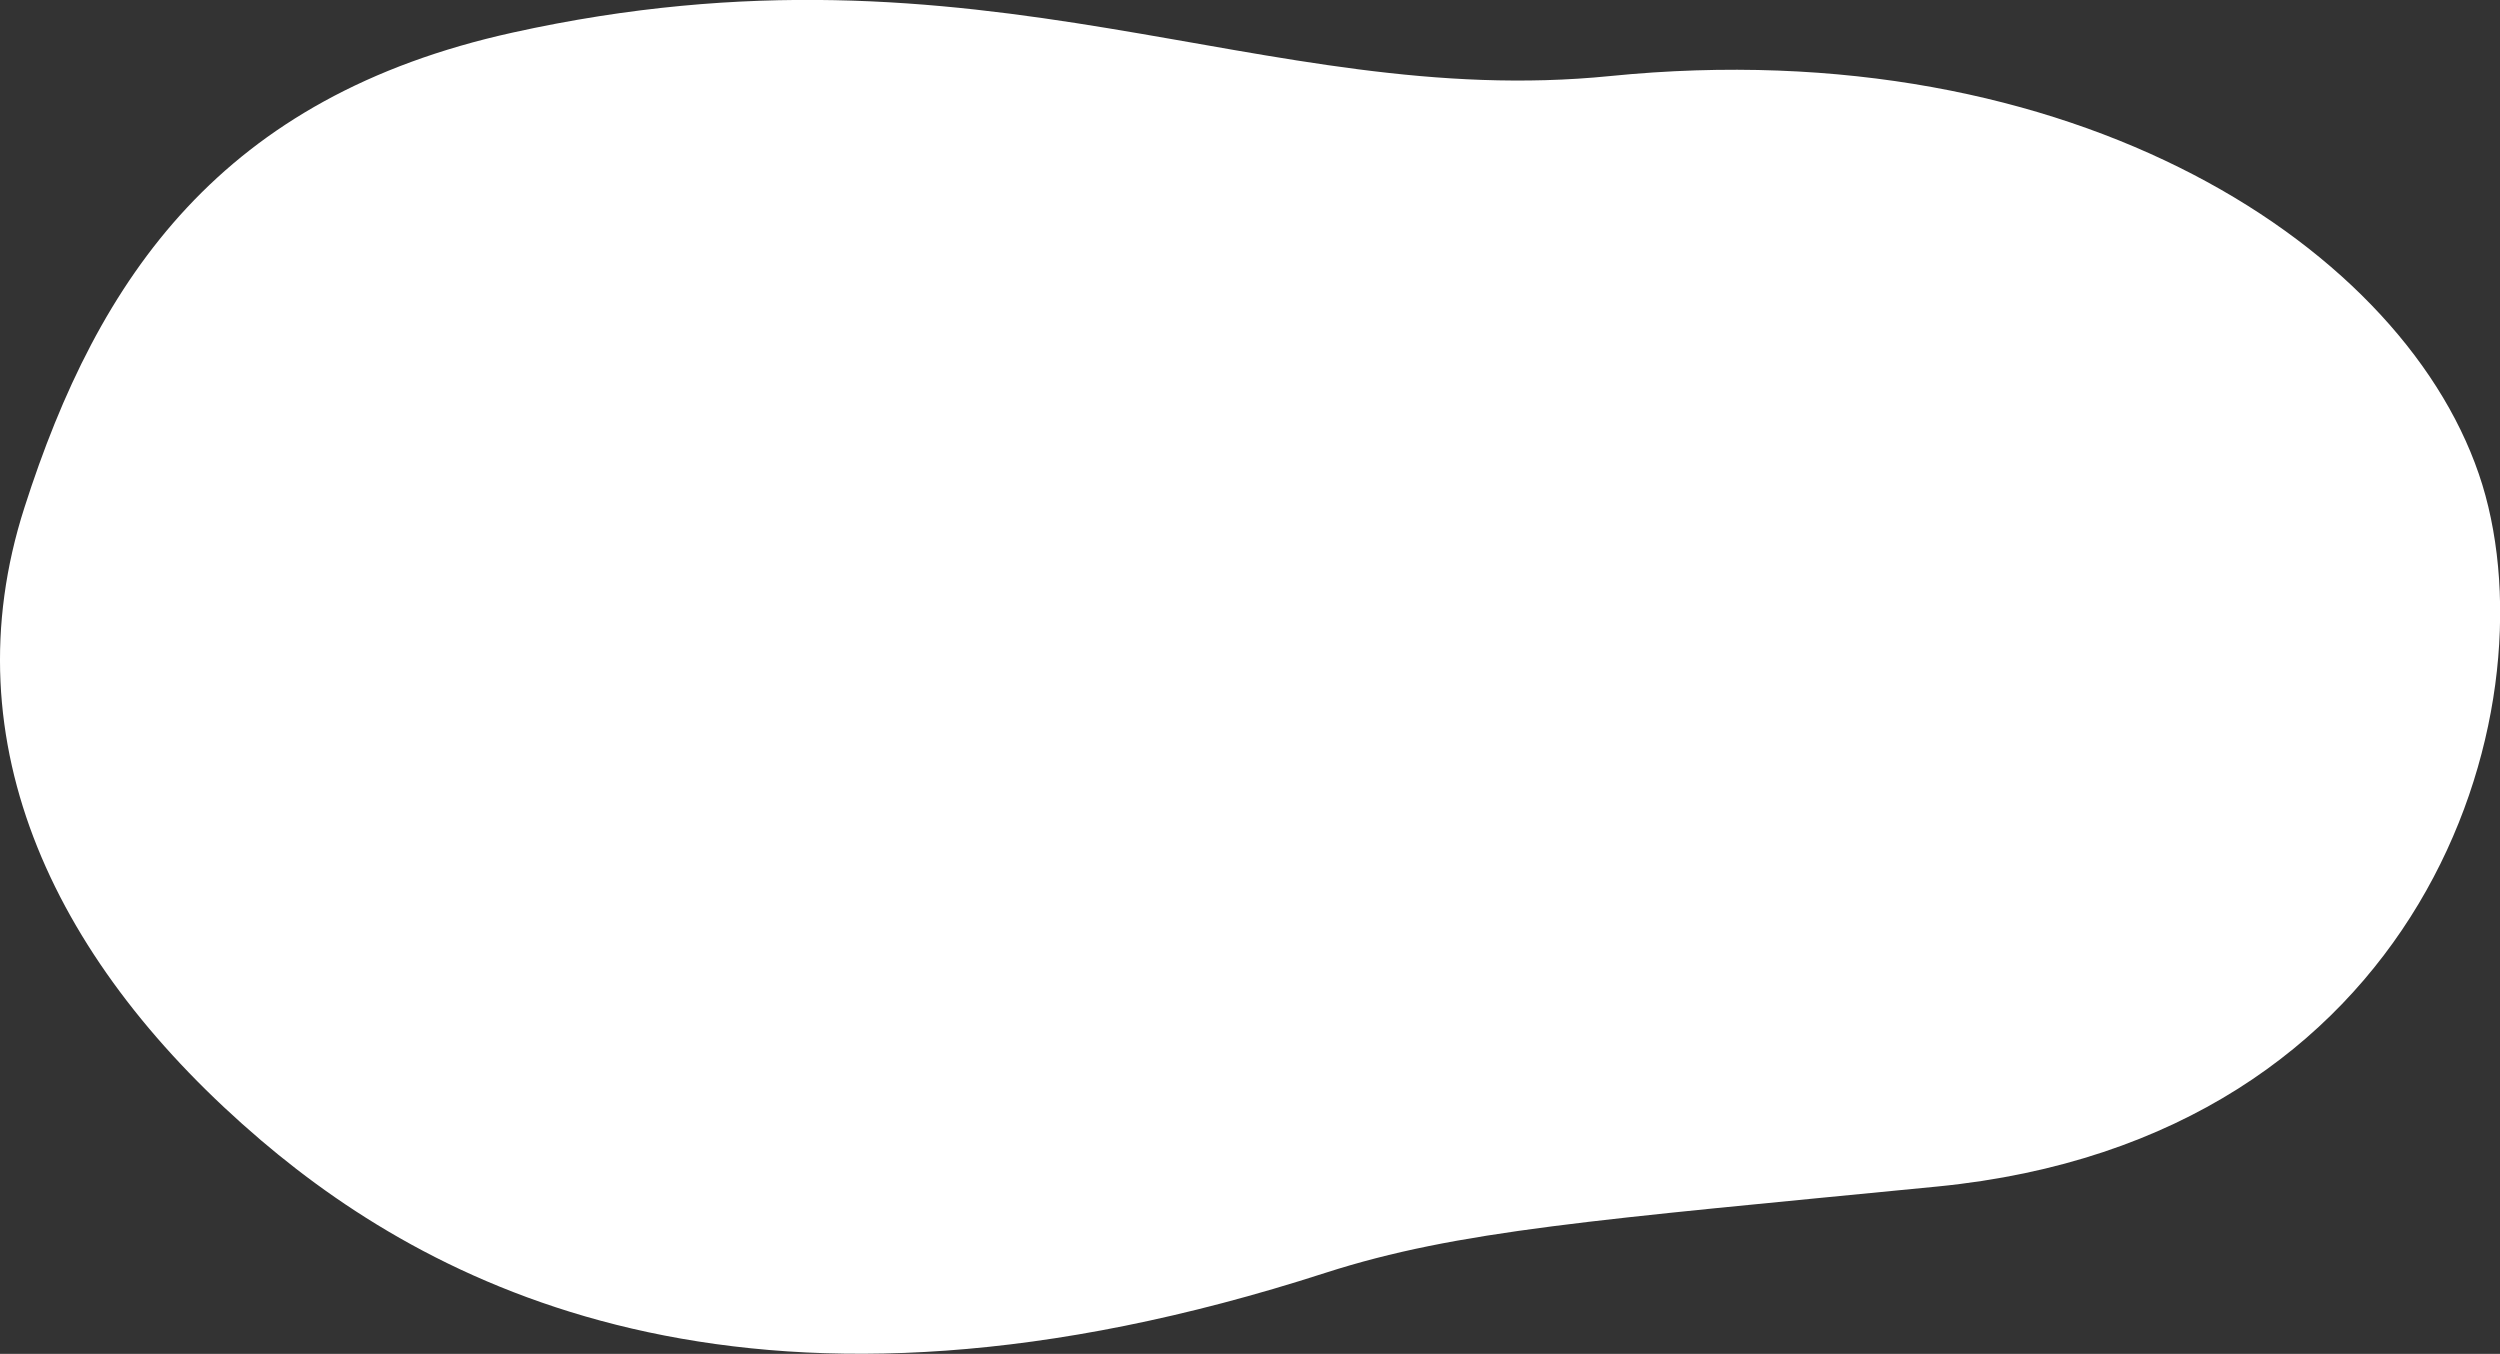
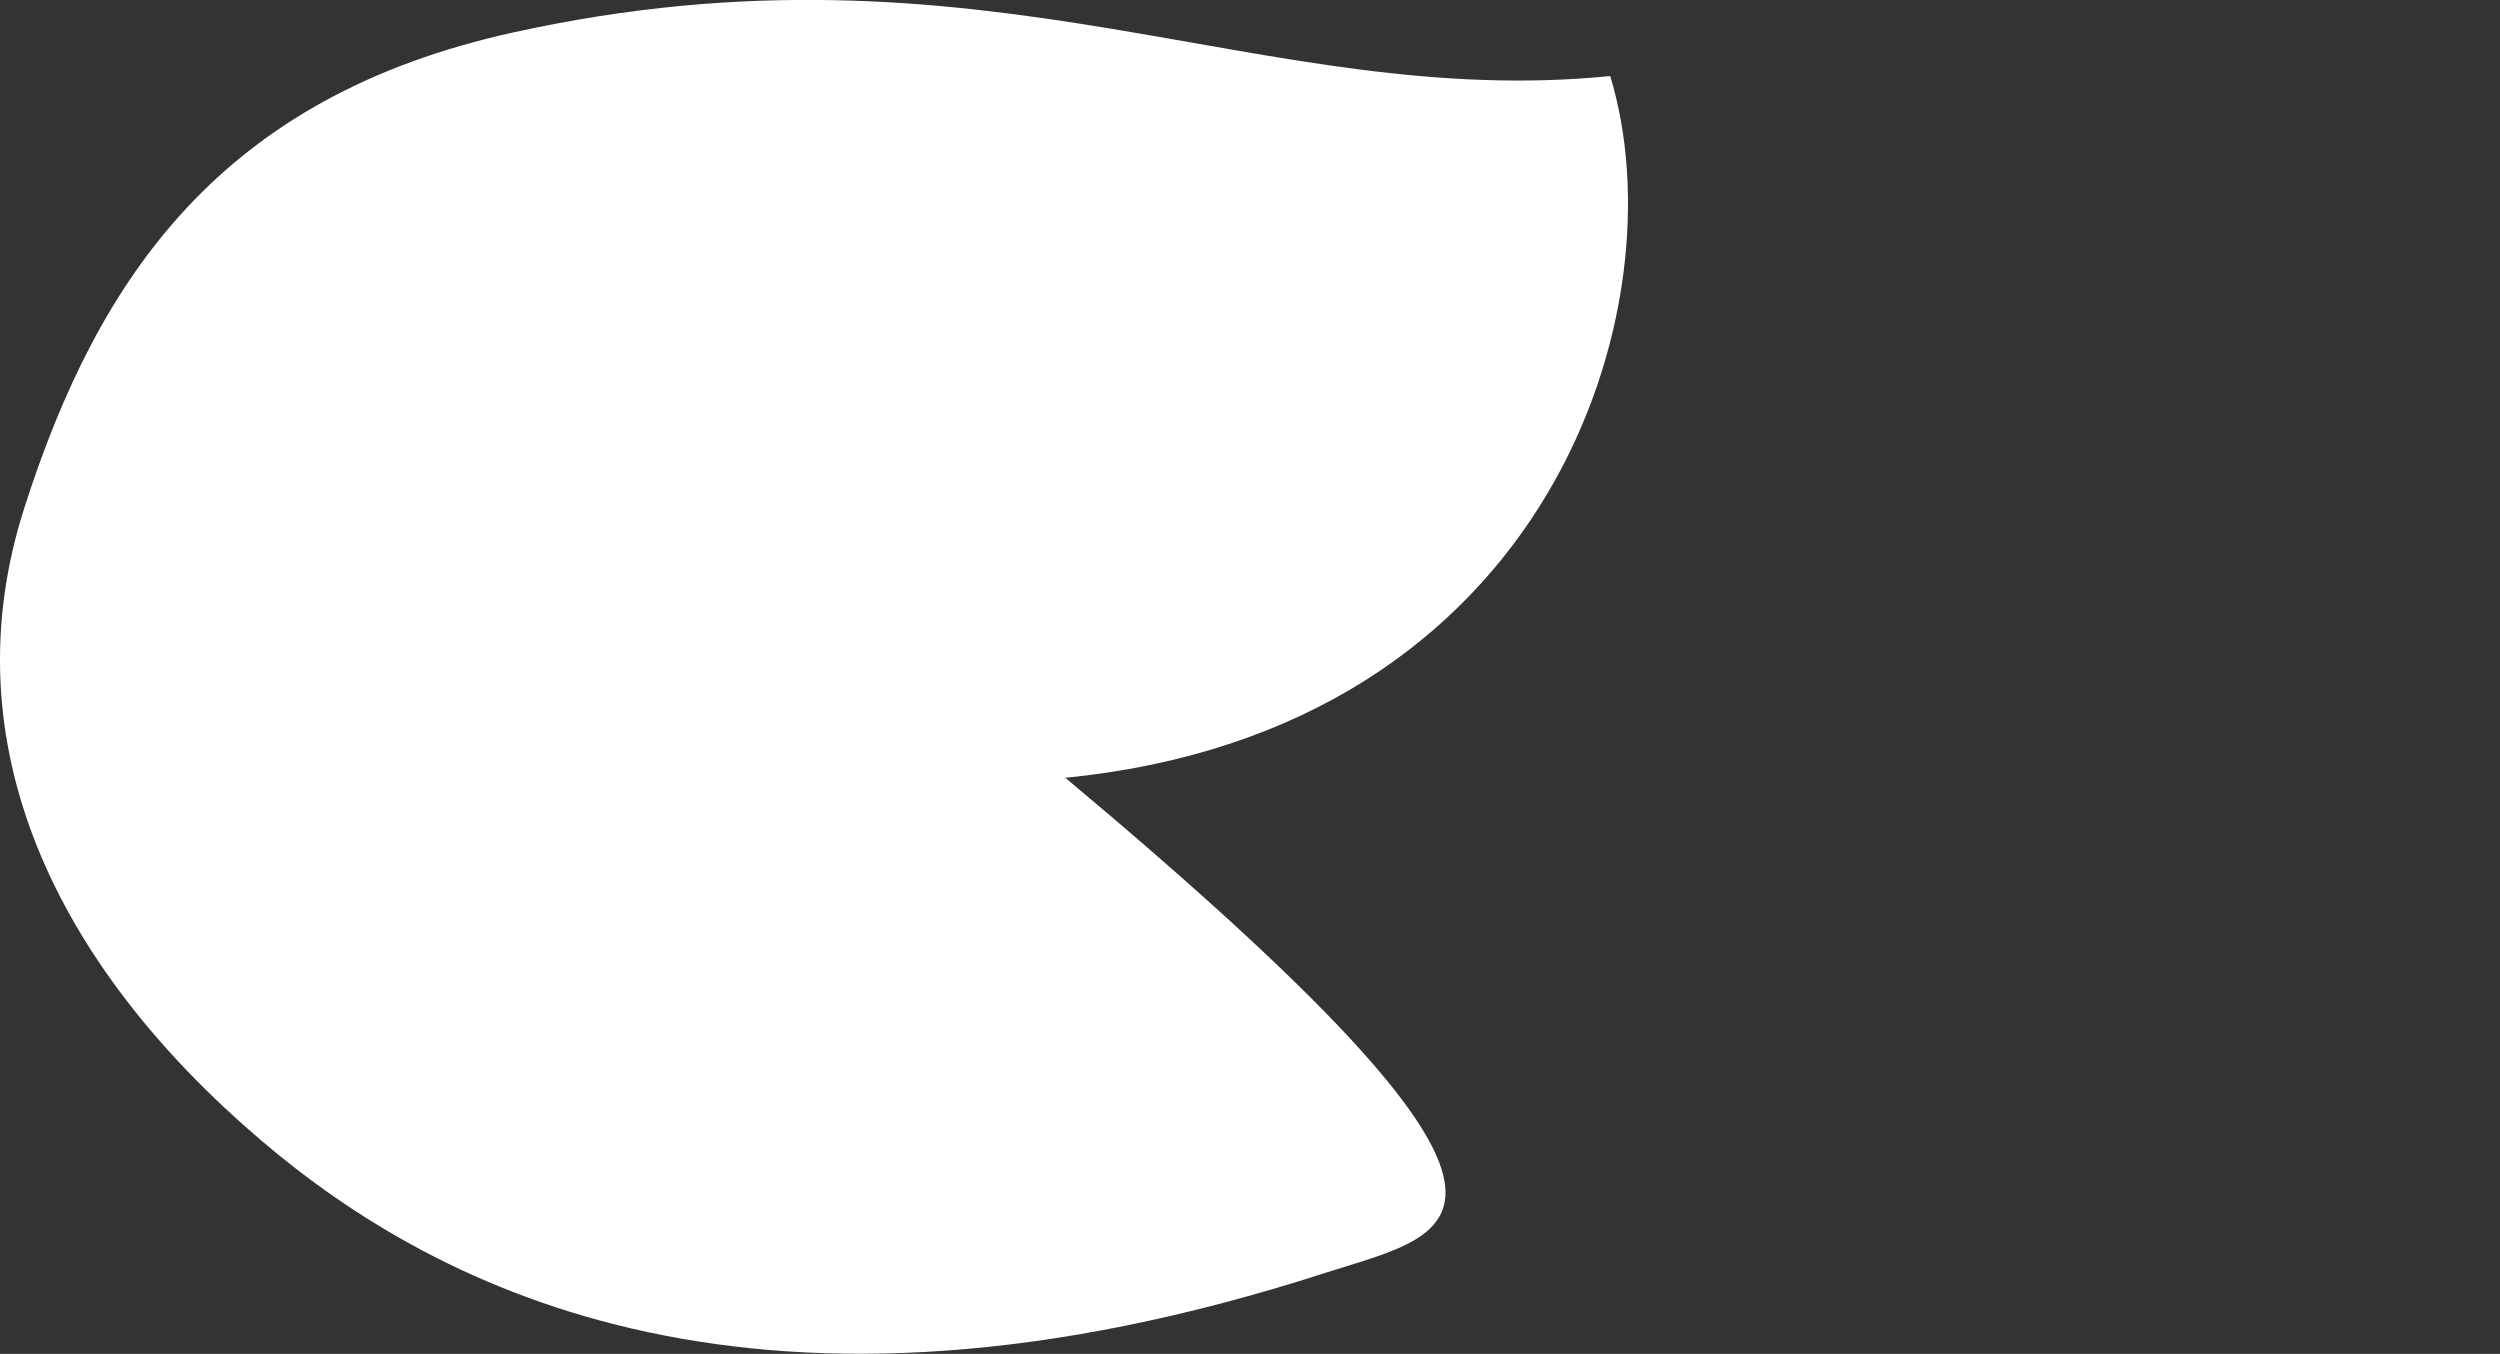
<svg xmlns="http://www.w3.org/2000/svg" version="1.1" id="レイヤー_1" x="0px" y="0px" viewBox="0 0 736.4 398.8" style="enable-background:new 0 0 736.4 398.8; fill: #ffffff;" xml:space="preserve">
  <rect x="0" y="0" width="736.4" height="398.8" fill="#333333" stroke="none" />
-   <path d="M390.5,374.9c-166.7,53.9-261,5.8-313.6-39C16.5,284.4-15.2,219.2,7.2,149.5C29,81.4,65.3,28.5,151,9.6  c139.2-30.8,220.7,23.1,323.3,12.8C611.1,8.7,709.8,73.3,731.2,142.8c20.7,67.7-17.3,192.6-160.5,206.7  C469.5,359.4,429.4,362.4,390.5,374.9z" />
+   <path d="M390.5,374.9c-166.7,53.9-261,5.8-313.6-39C16.5,284.4-15.2,219.2,7.2,149.5C29,81.4,65.3,28.5,151,9.6  c139.2-30.8,220.7,23.1,323.3,12.8c20.7,67.7-17.3,192.6-160.5,206.7  C469.5,359.4,429.4,362.4,390.5,374.9z" />
</svg>